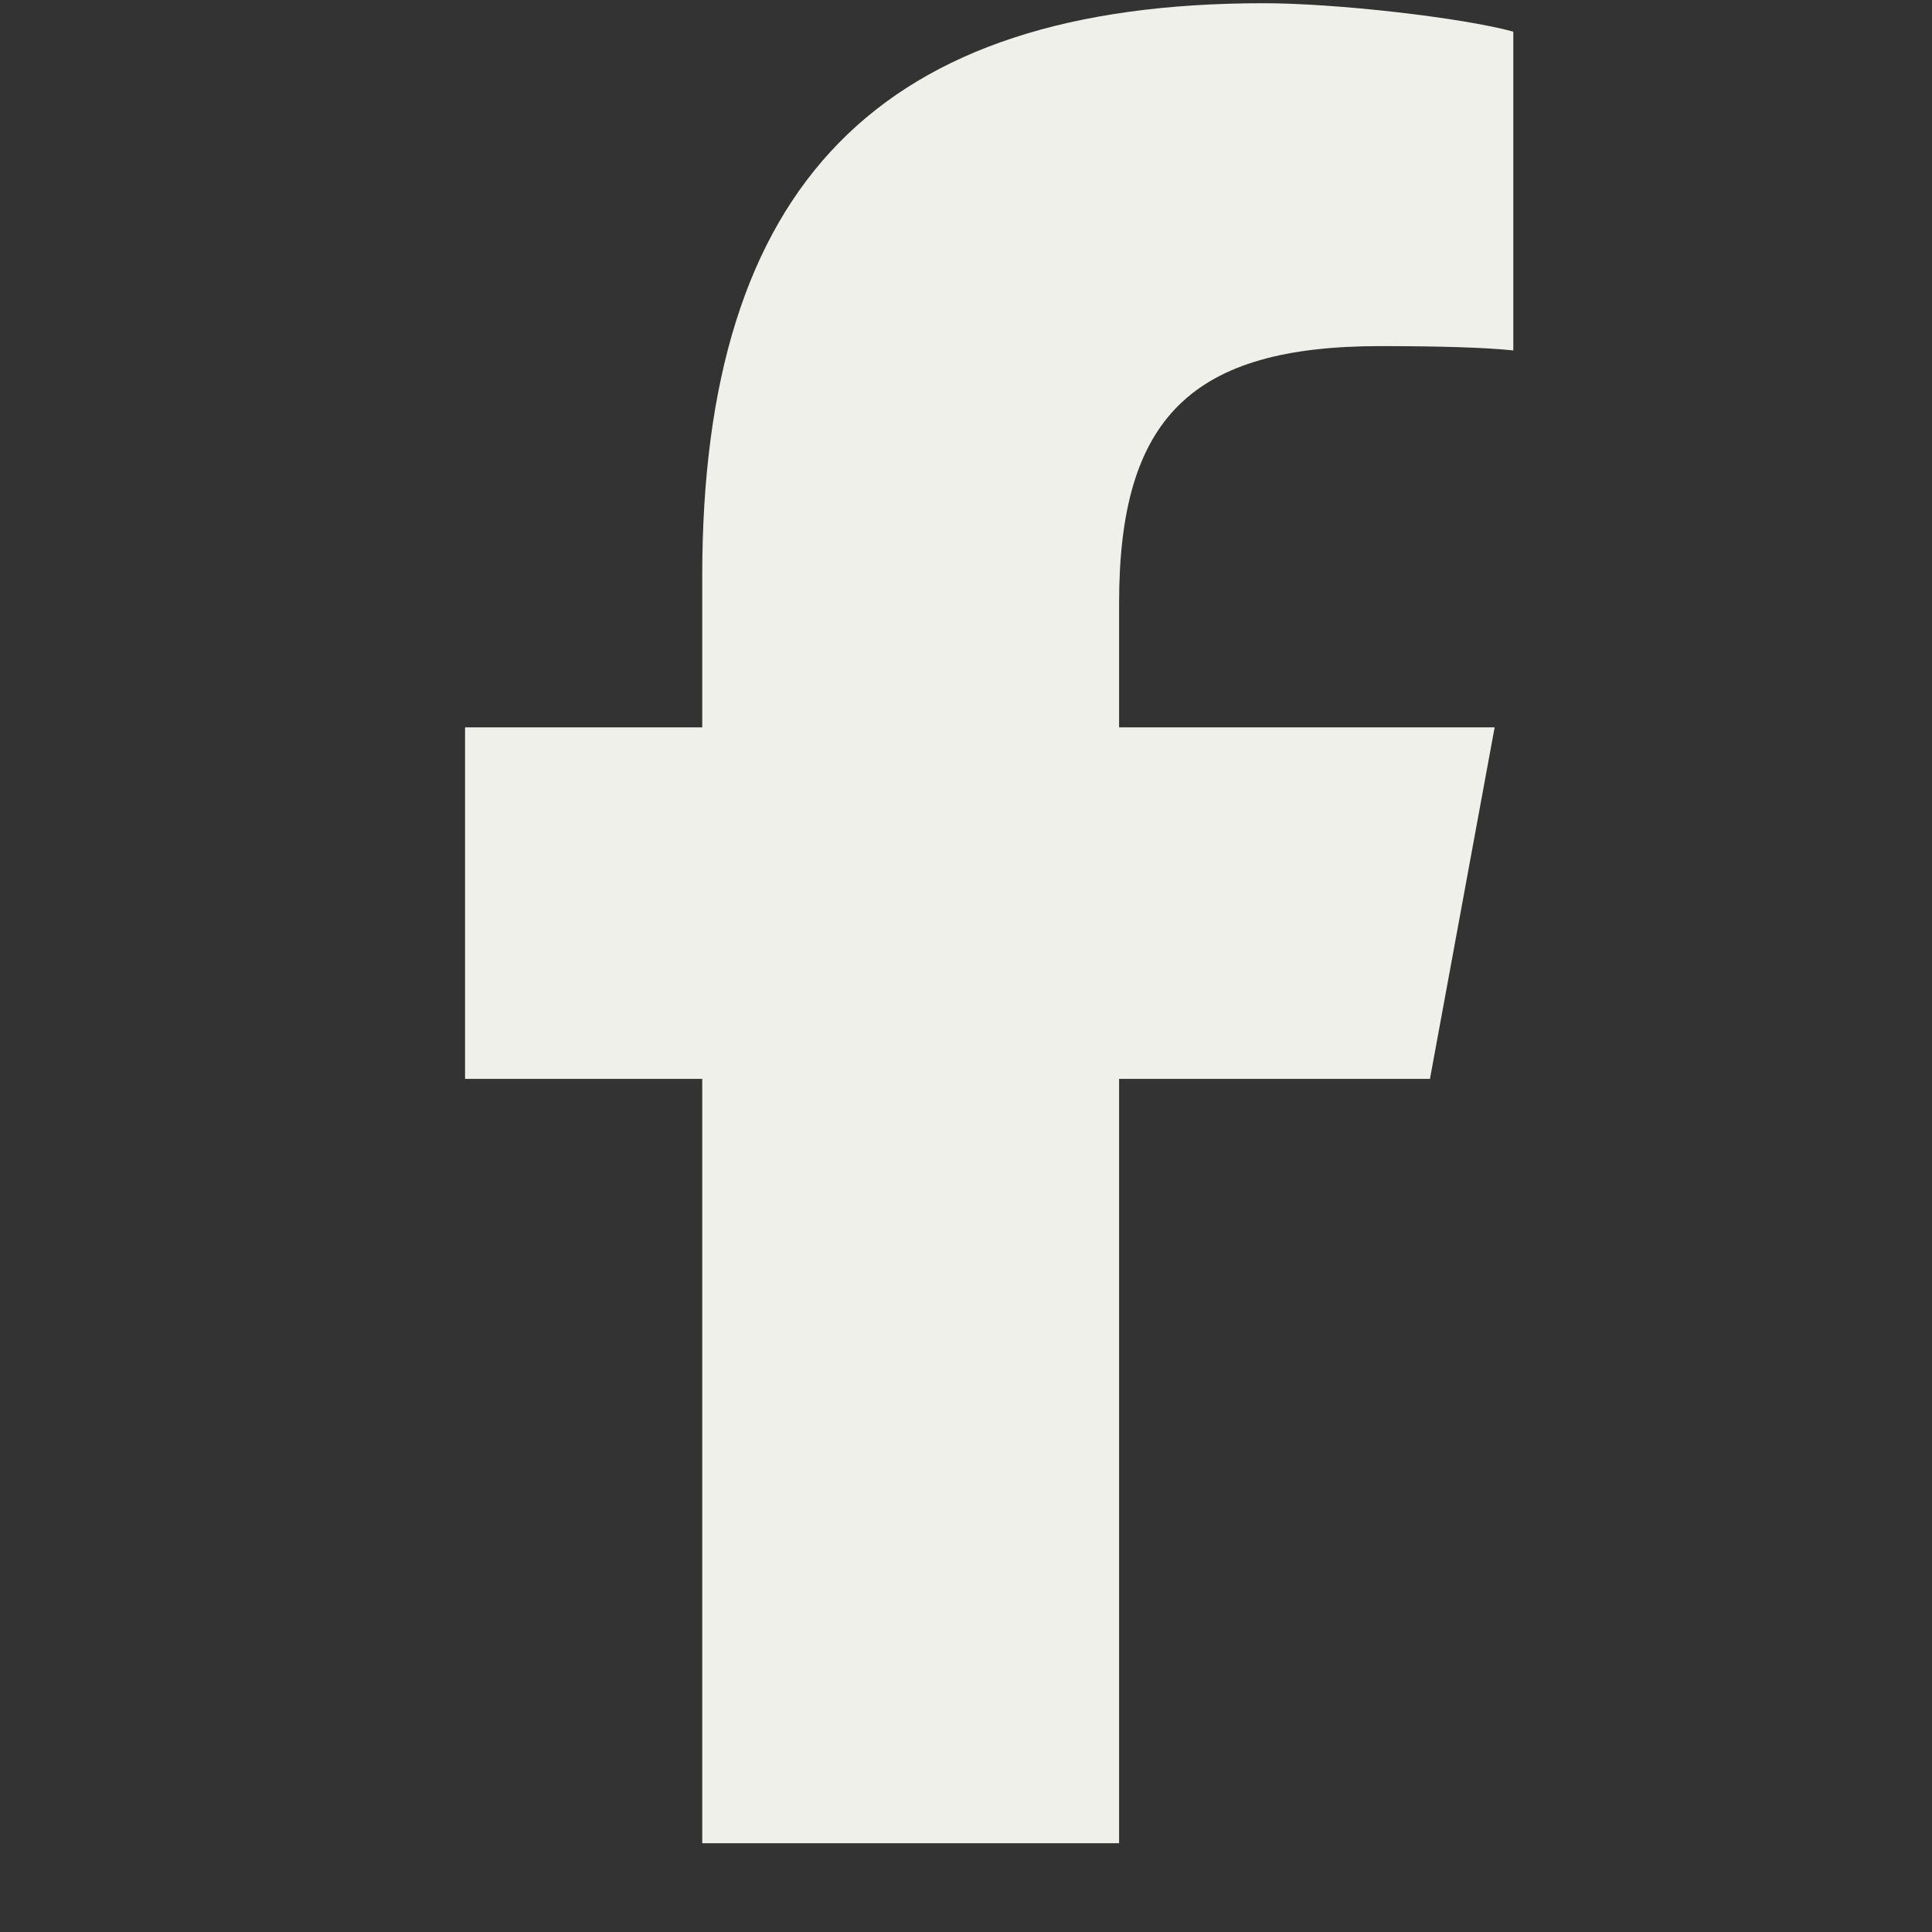
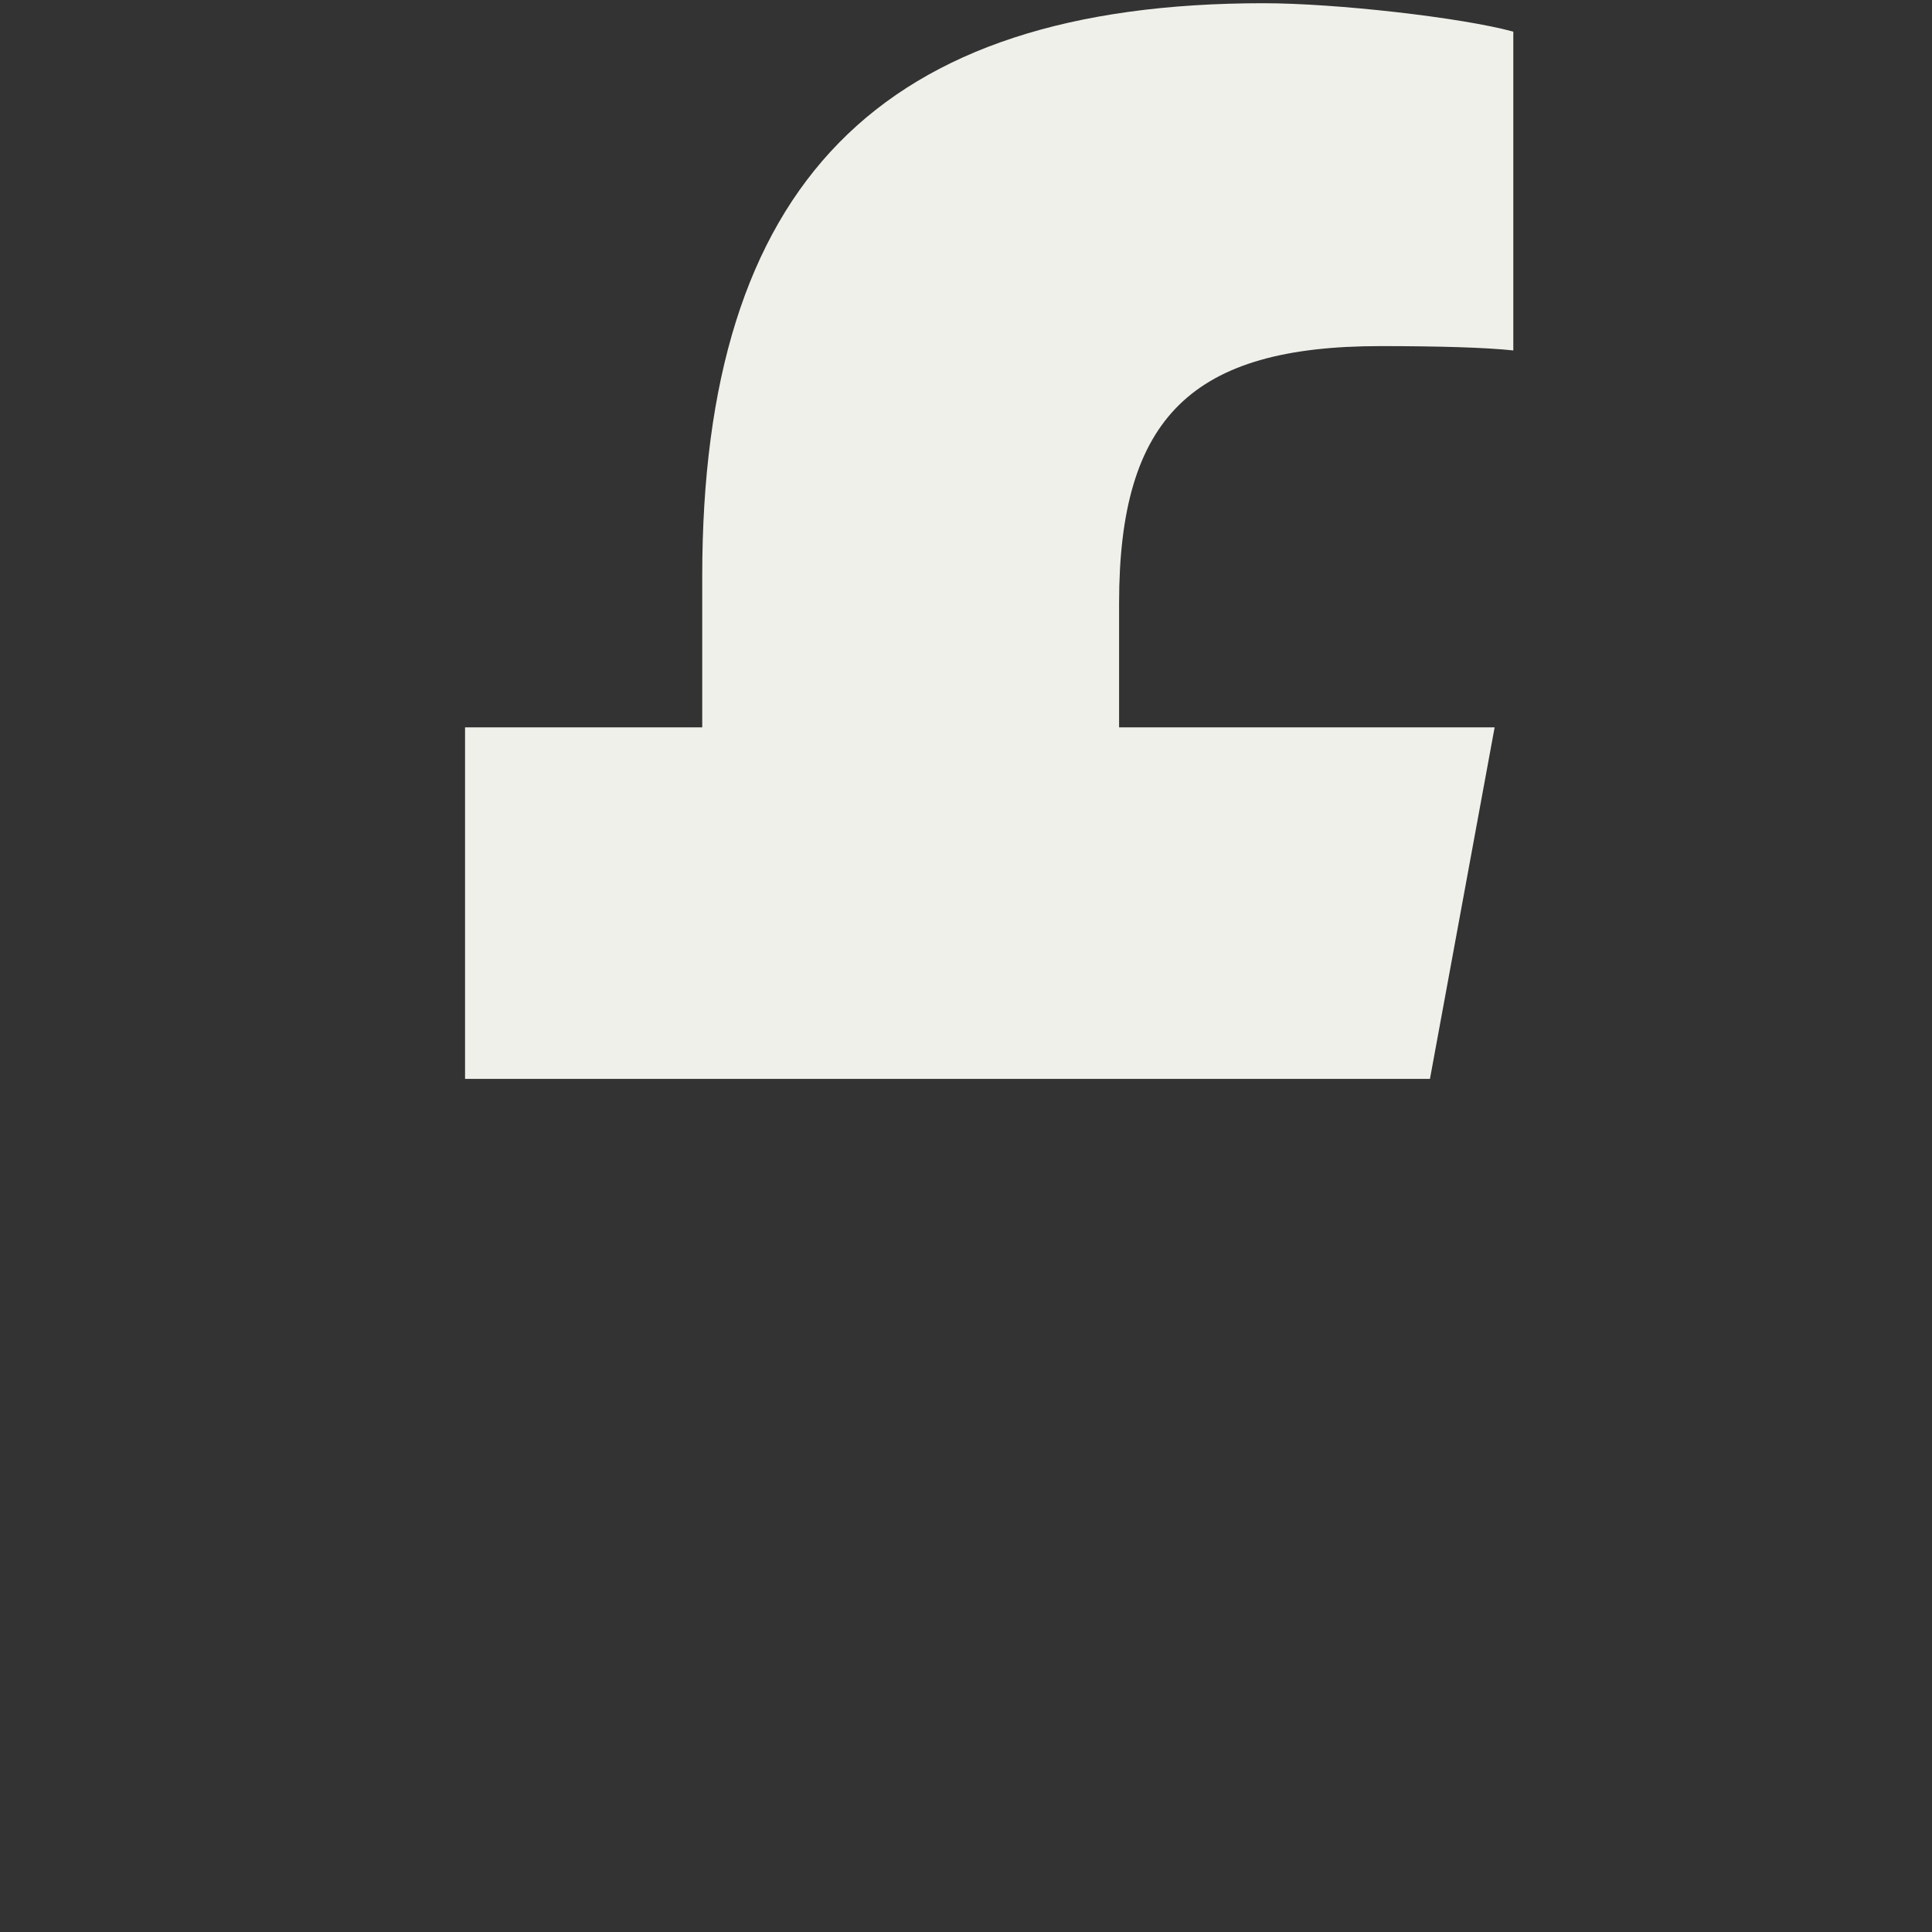
<svg xmlns="http://www.w3.org/2000/svg" width="21" height="21" viewBox="0 0 21 21" fill="none">
  <rect x="0" y="0" width="21" height="21" fill="#333333" stroke="none" />
-   <path d="M7.633 11.727V20.035H12.164V11.727H15.543L16.246 7.906H12.164V6.555C12.164 4.535 12.957 3.762 15.004 3.762C15.641 3.762 16.152 3.777 16.449 3.809V0.344C15.891 0.191 14.523 0.035 13.734 0.035C9.559 0.035 7.633 2.008 7.633 6.262V7.906H5.055V11.727H7.633Z" fill="#F0F0EB" />
+   <path d="M7.633 11.727H12.164V11.727H15.543L16.246 7.906H12.164V6.555C12.164 4.535 12.957 3.762 15.004 3.762C15.641 3.762 16.152 3.777 16.449 3.809V0.344C15.891 0.191 14.523 0.035 13.734 0.035C9.559 0.035 7.633 2.008 7.633 6.262V7.906H5.055V11.727H7.633Z" fill="#F0F0EB" />
</svg>